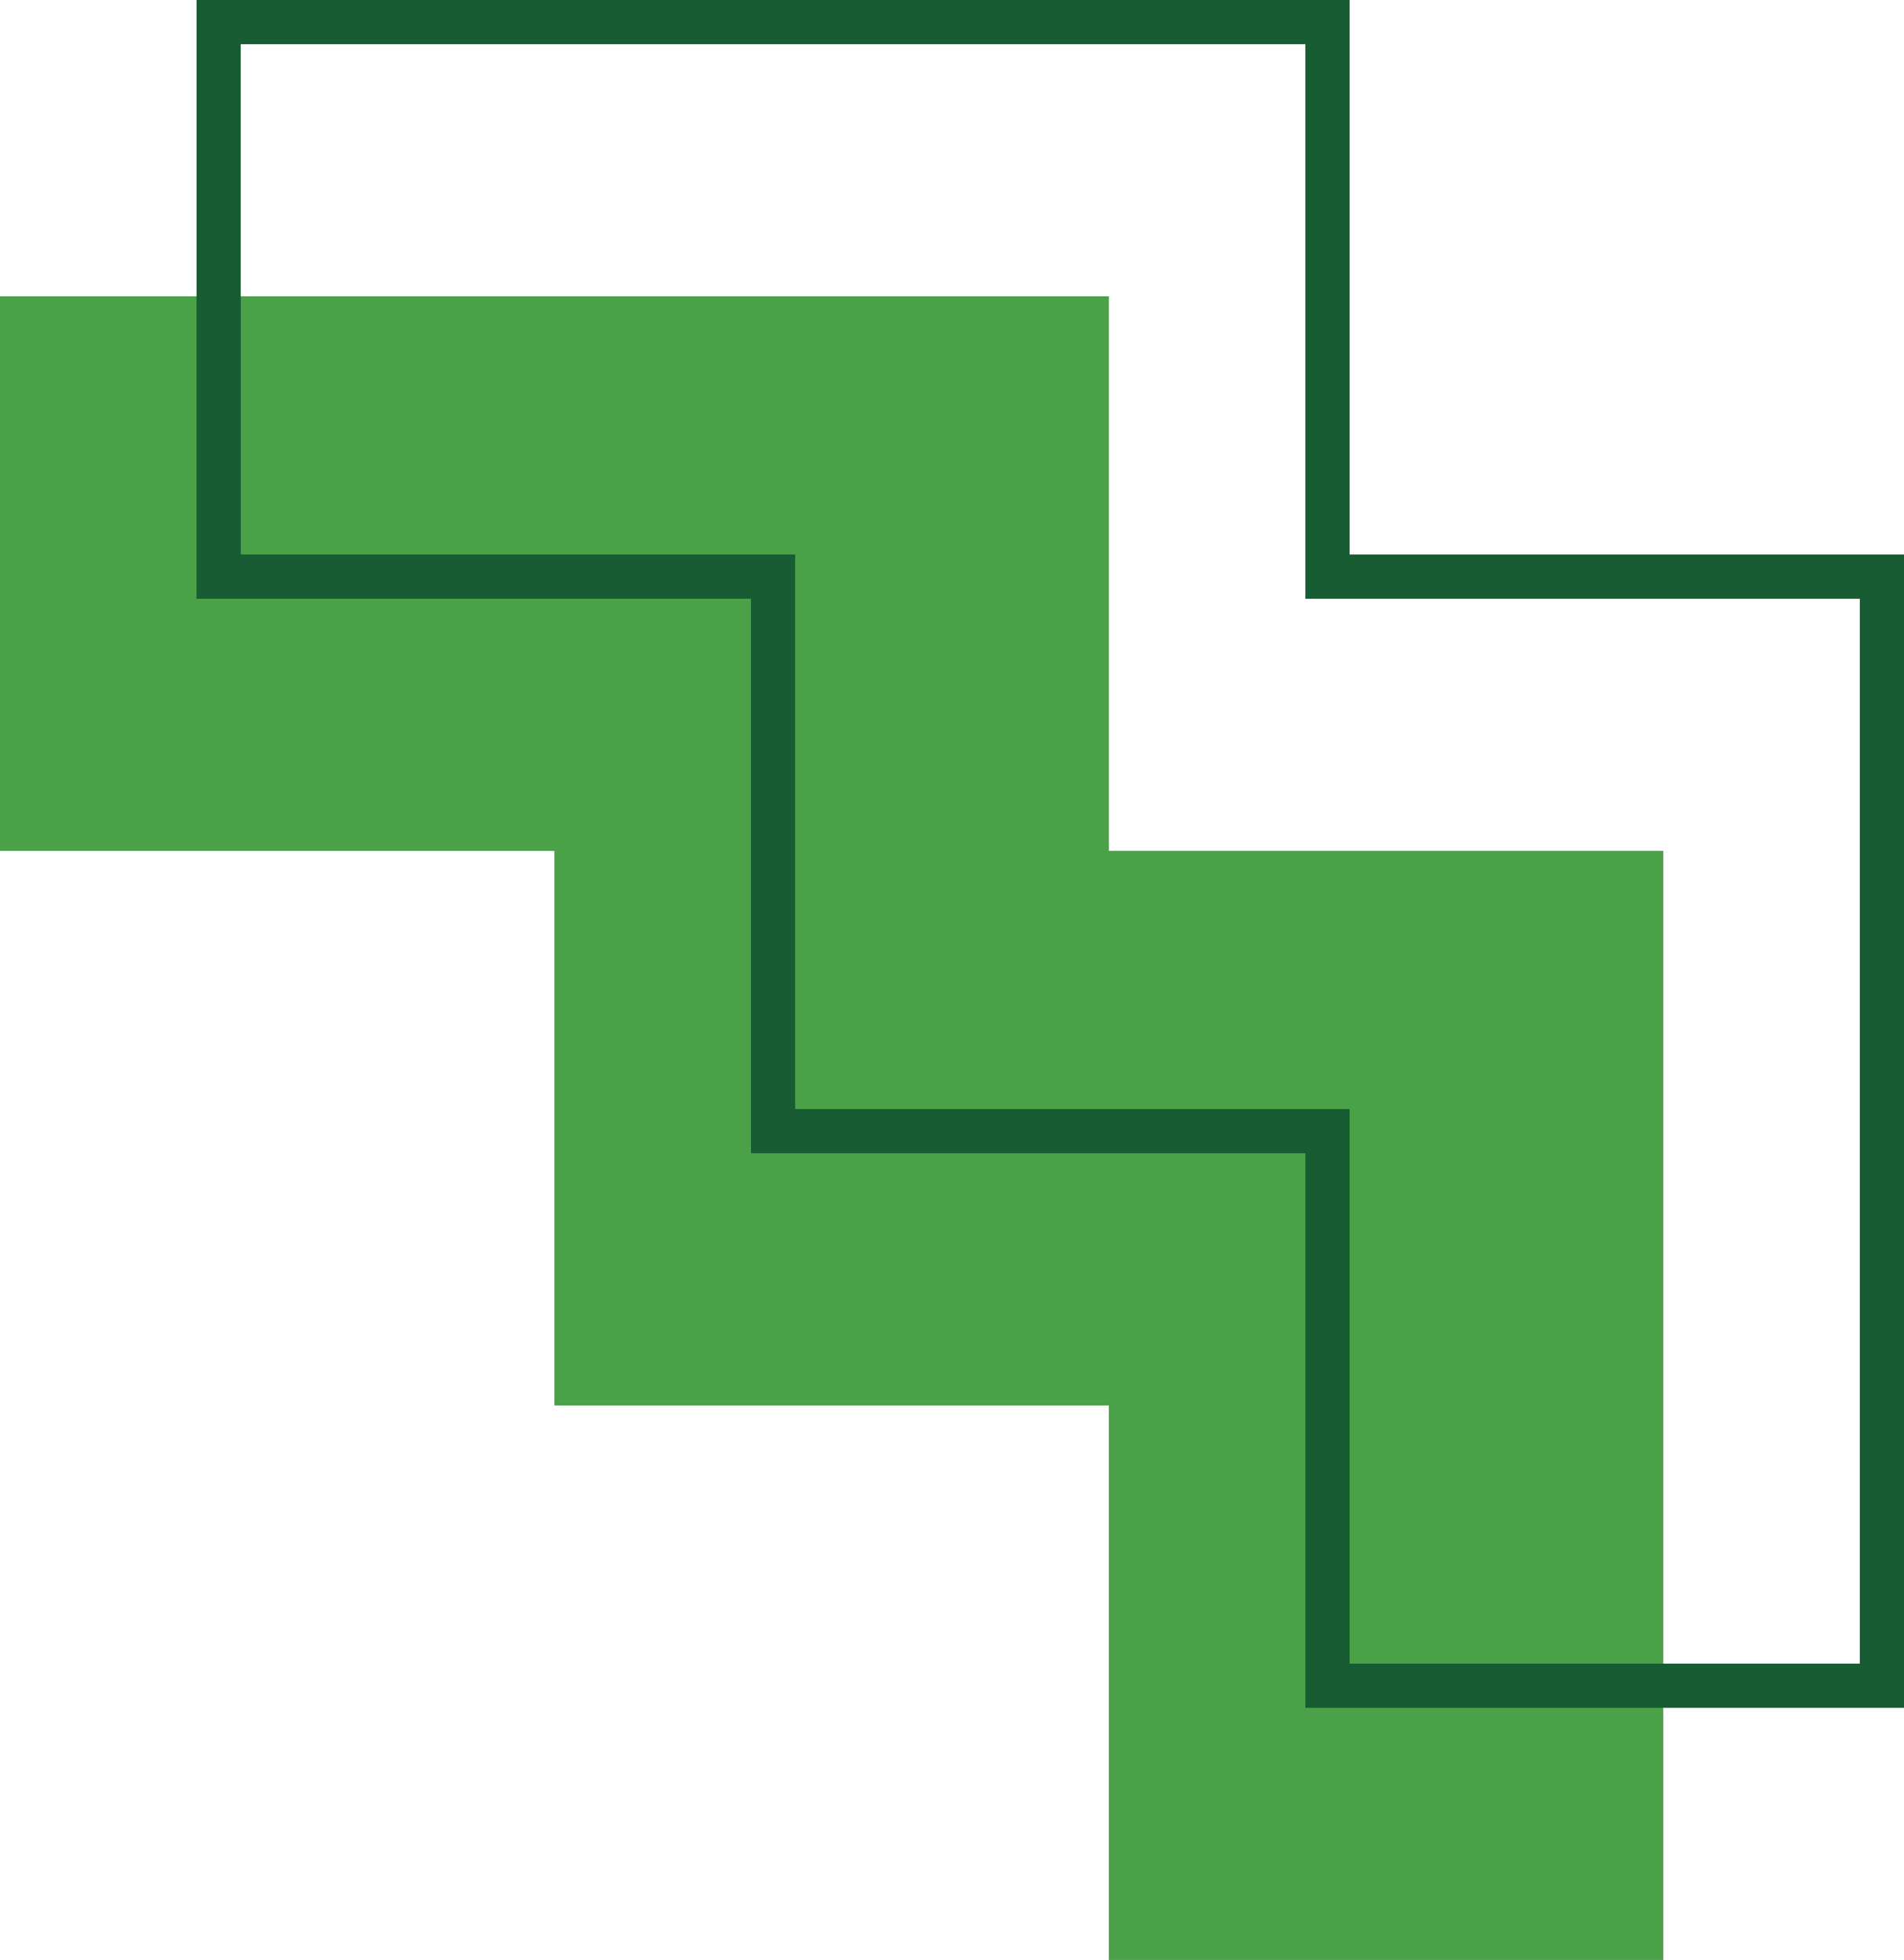
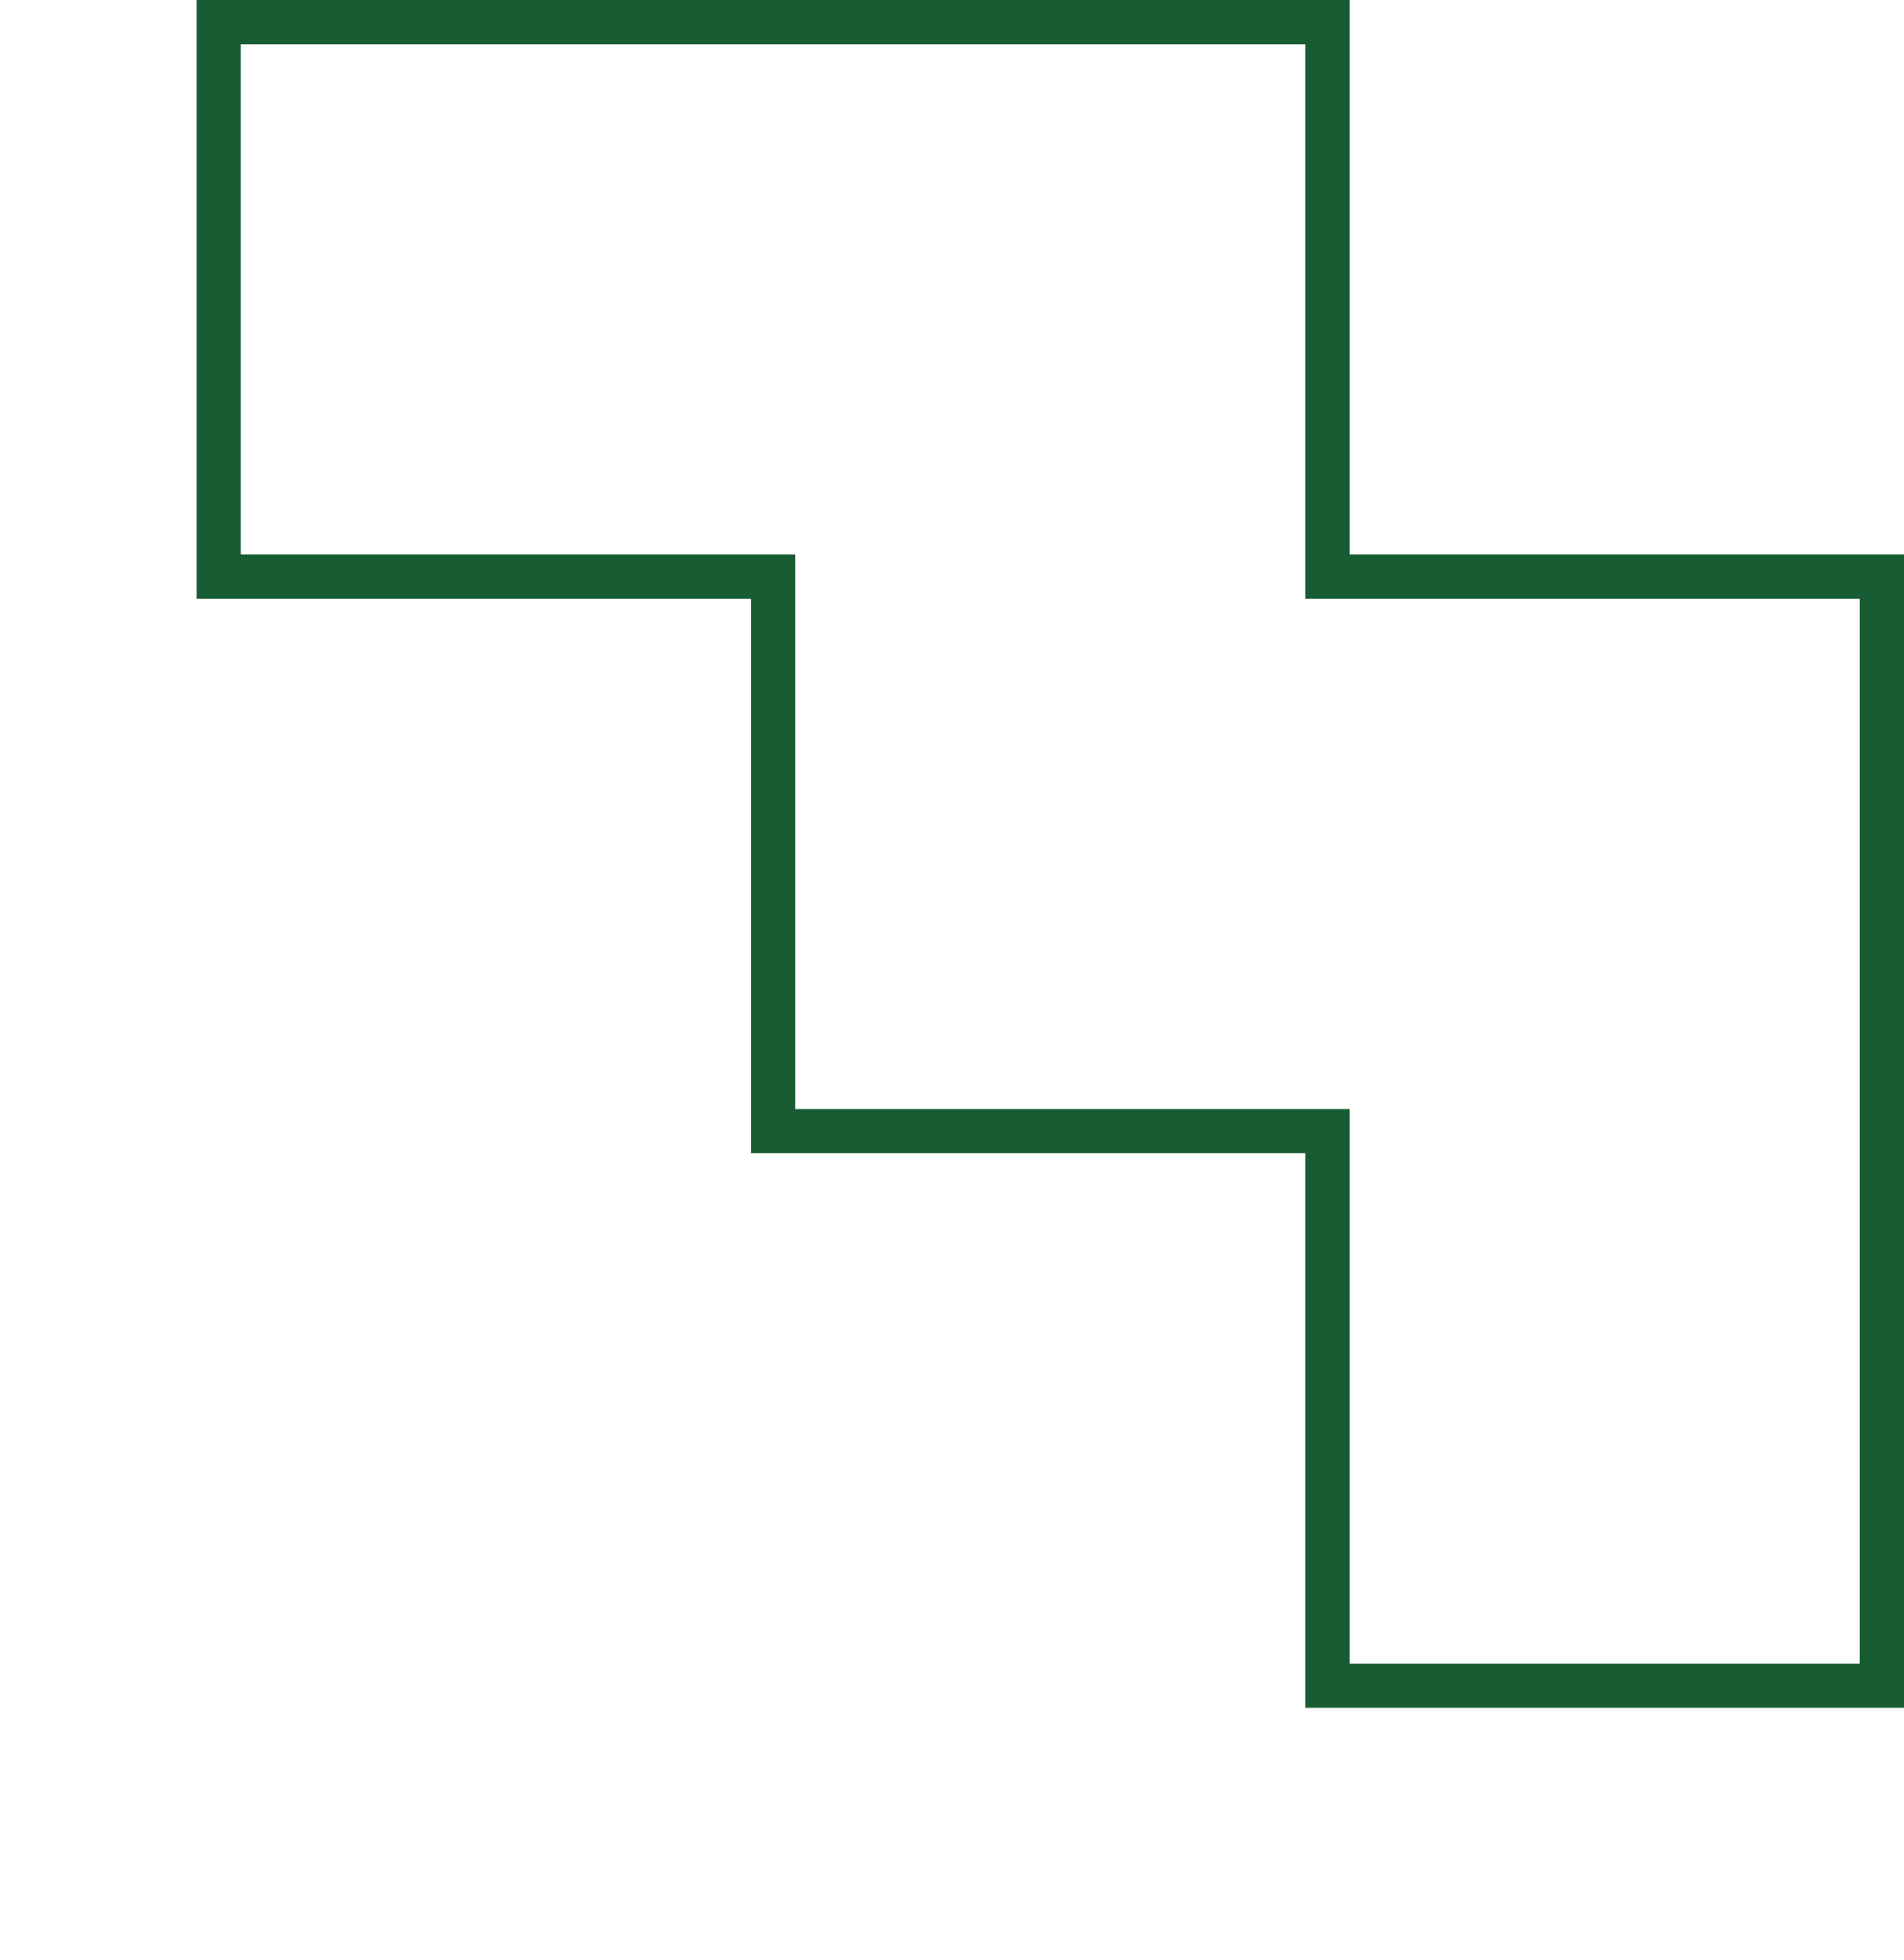
<svg xmlns="http://www.w3.org/2000/svg" width="172.358" height="177.386" viewBox="0 0 172.358 177.386">
  <g id="Group_4233" data-name="Group 4233" transform="translate(-1630 -3209.512)">
    <g id="Artwork_45" data-name="Artwork 45" transform="translate(1780.565 3386.898) rotate(180)">
-       <path id="Path_4259" data-name="Path 4259" d="M150.565,100.377H100.377V50.188H50.188V0H0V100.377H50.188v50.188H150.565Z" fill="#4aa148" />
-     </g>
+       </g>
    <g id="Artwork_45-2" data-name="Artwork 45" transform="translate(1800.358 3362.077) rotate(180)">
      <path id="Path_4262" data-name="Path 4262" d="M150.565,100.377H100.377V50.188H50.188V0H0V100.377H50.188v50.188H150.565Z" fill="none" stroke="#185c33" stroke-width="4" />
    </g>
  </g>
</svg>